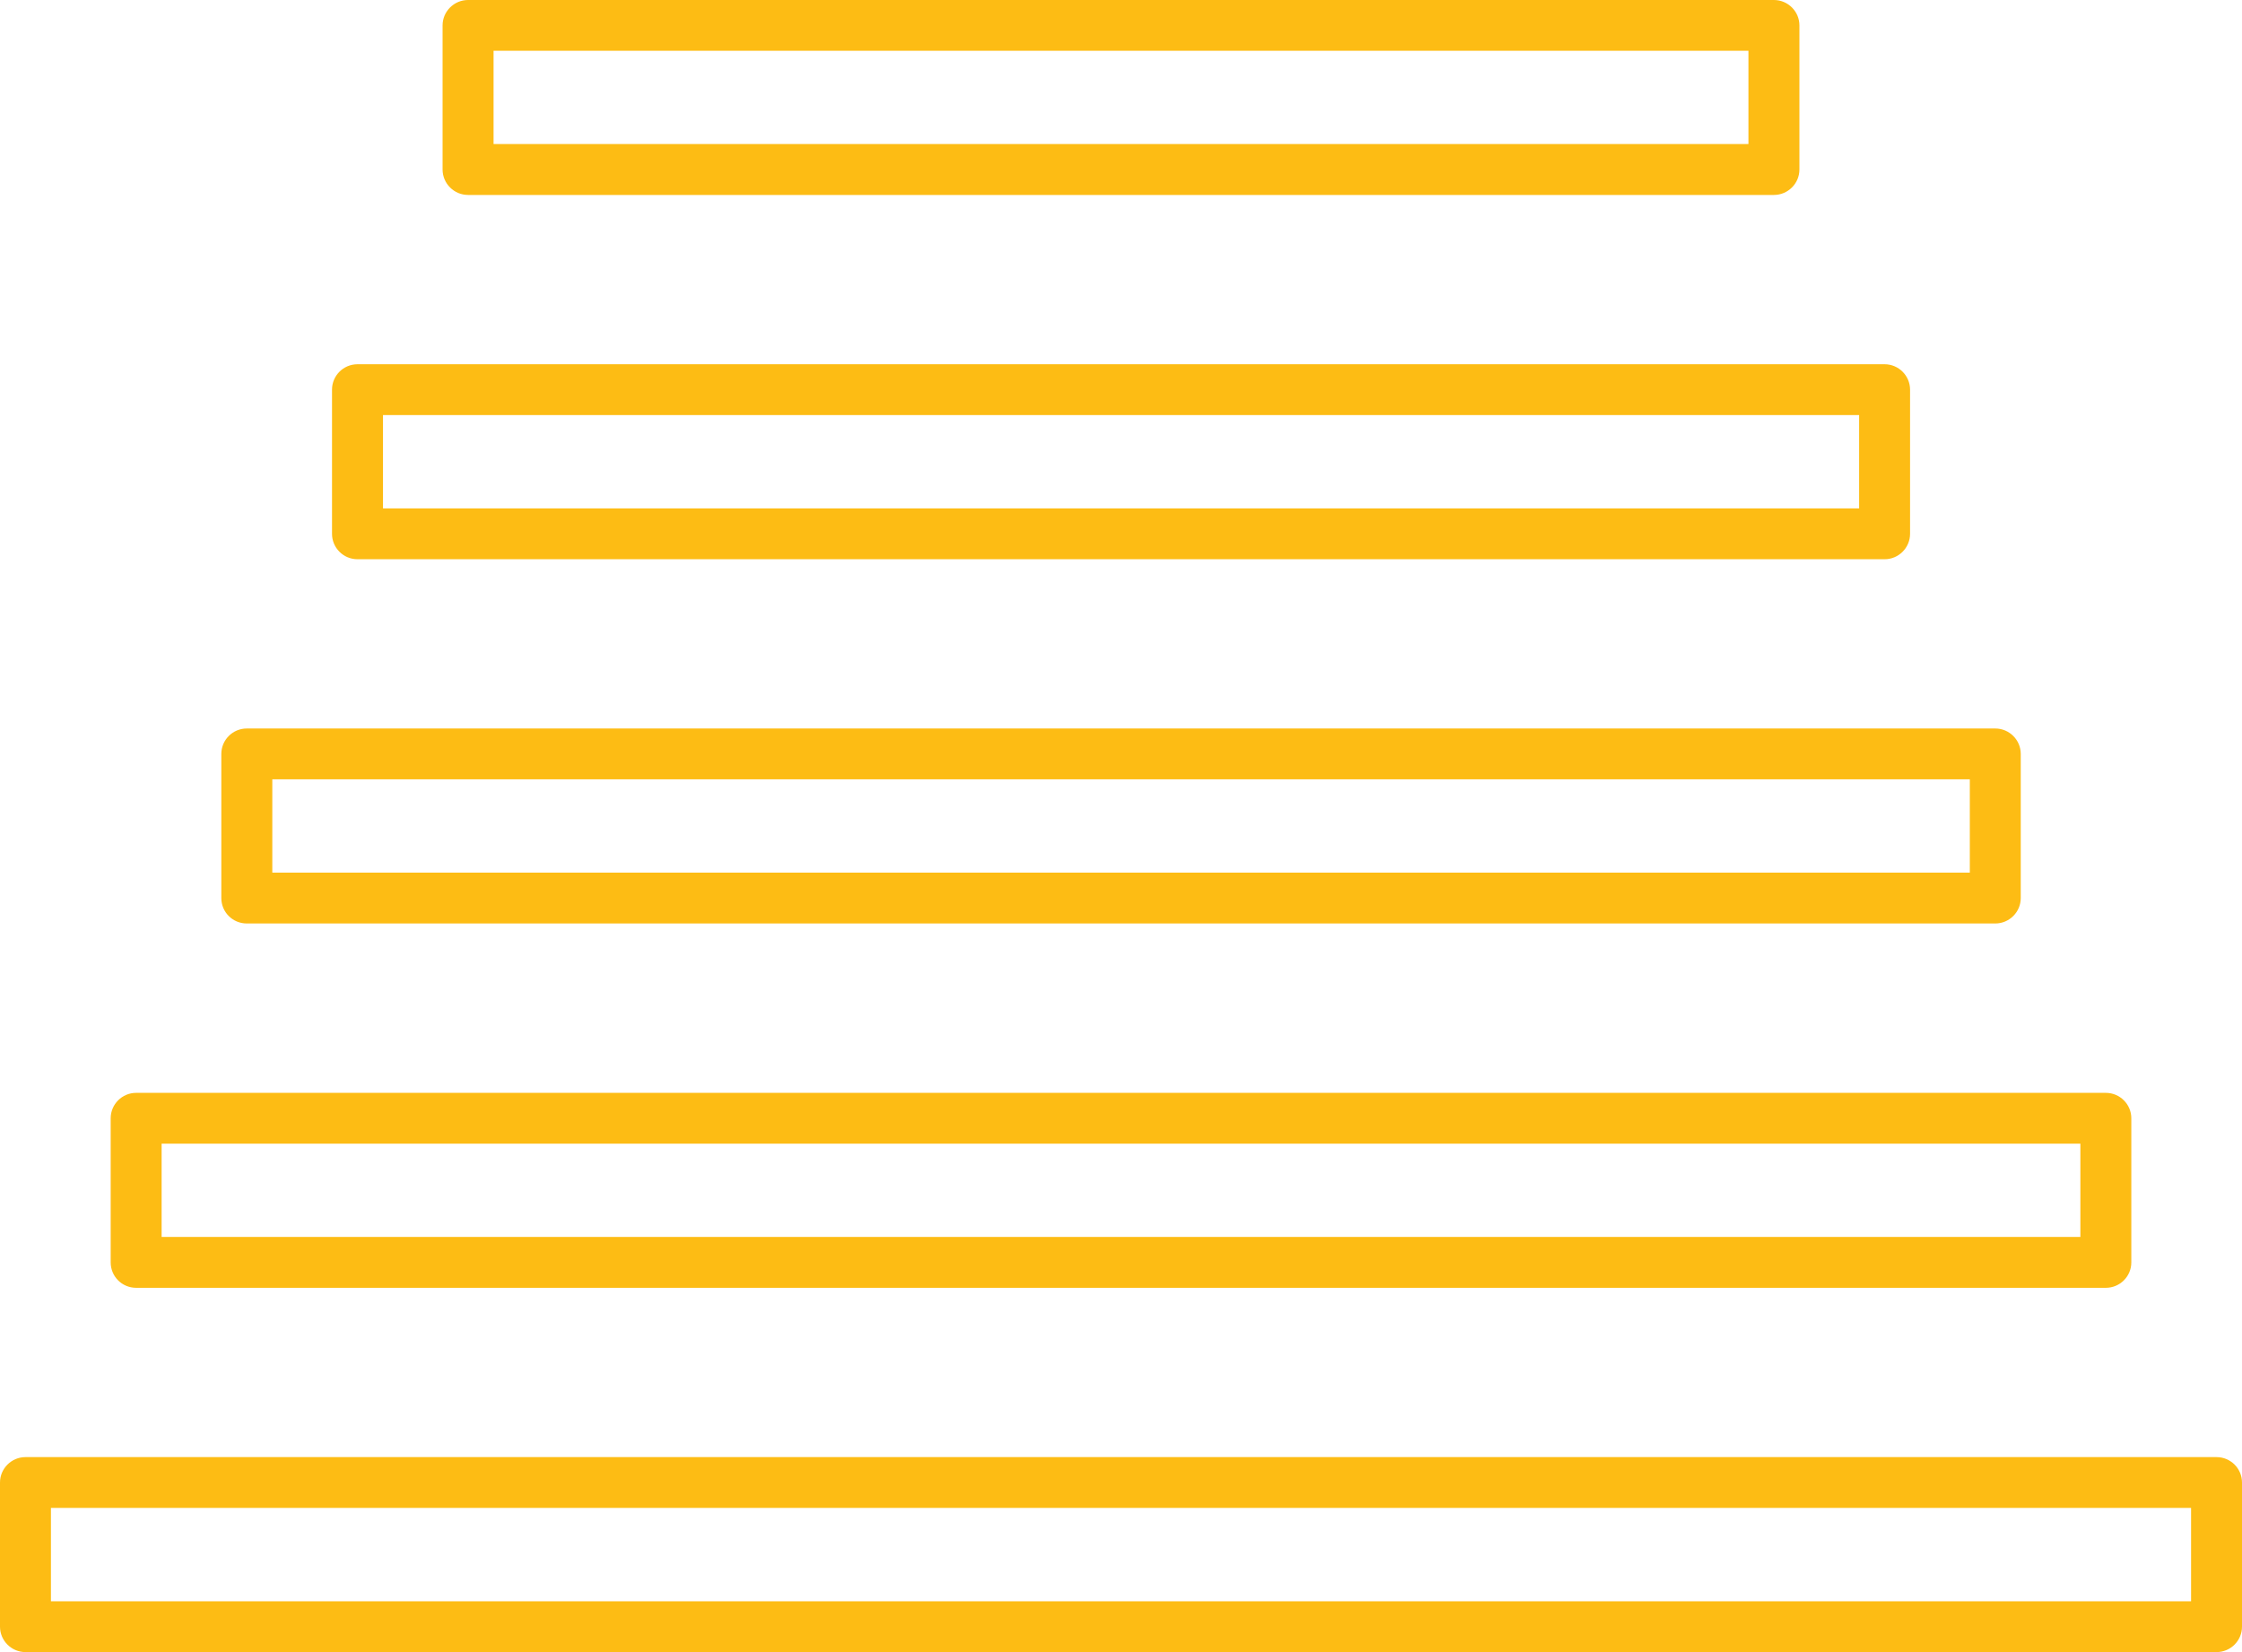
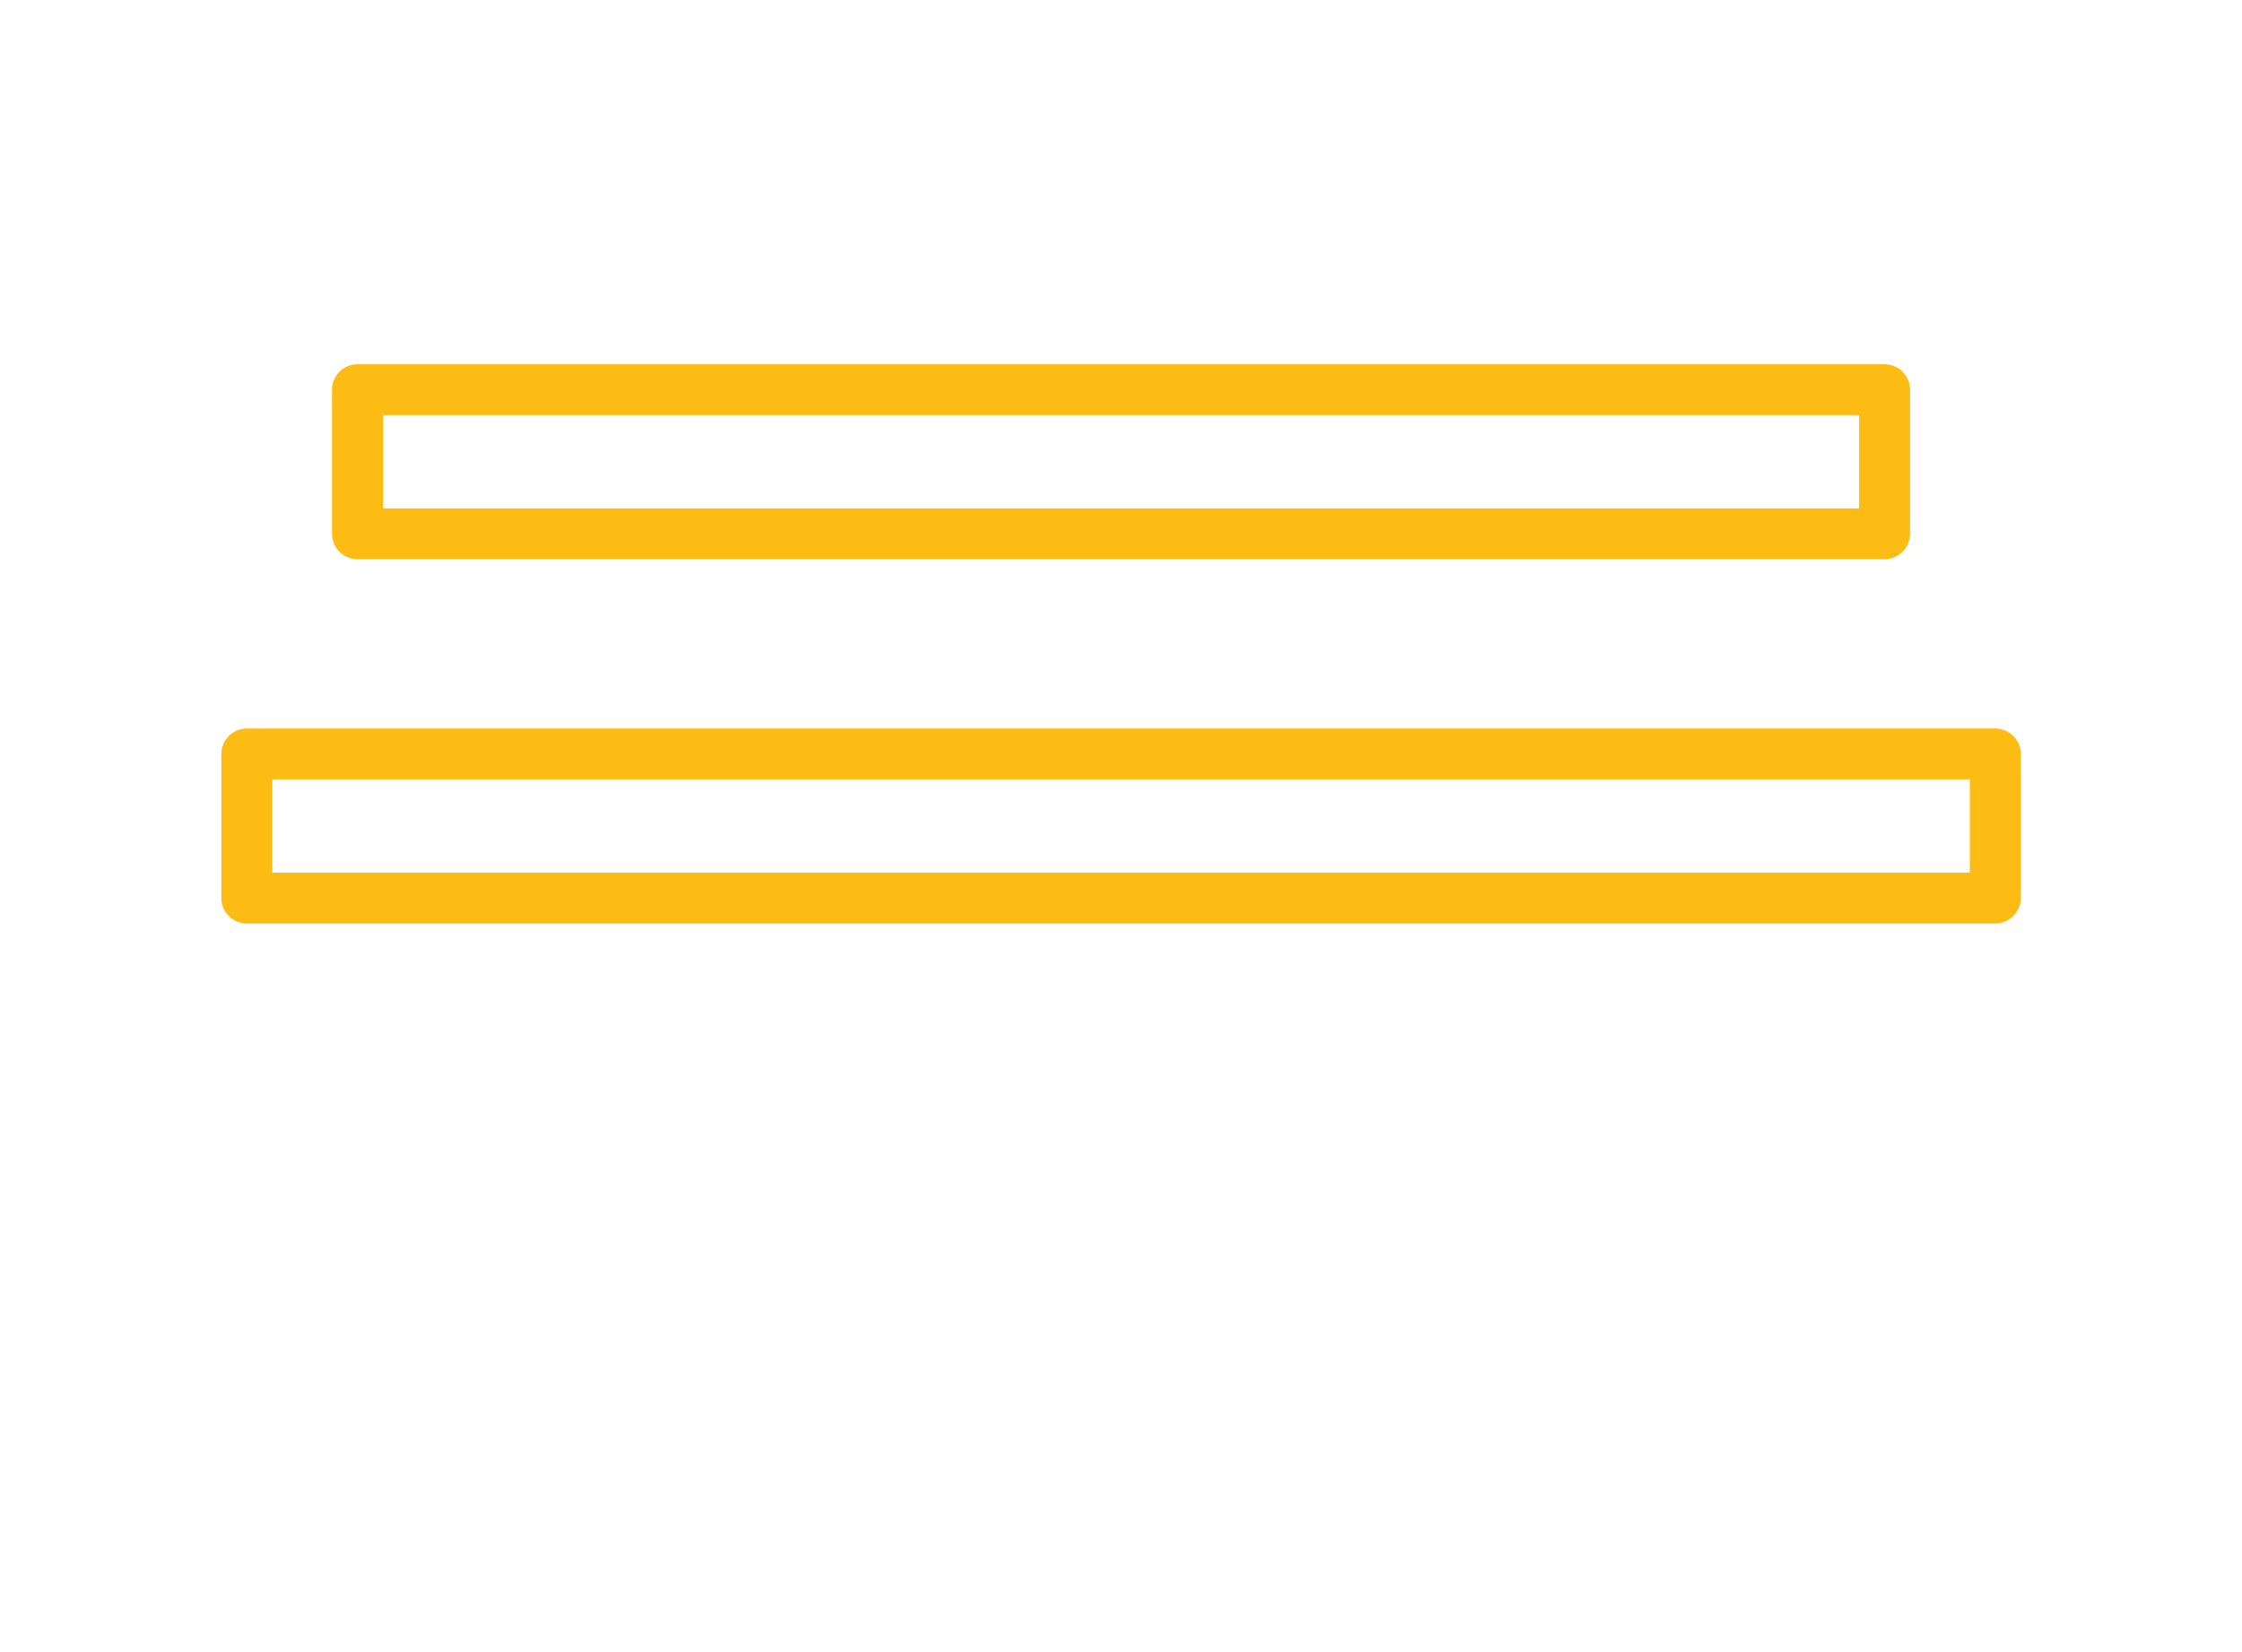
<svg xmlns="http://www.w3.org/2000/svg" width="57" height="42" viewBox="0 0 57 42" fill="none">
-   <path d="M56.352 37.043H0.648C0.291 37.043 0 37.334 0 37.689V41.354C0 41.709 0.291 42 0.648 42H56.352C56.711 42 57 41.709 57 41.354V37.689C57 37.333 56.711 37.043 56.352 37.043ZM55.705 40.708H1.295V38.335H55.705V40.708Z" fill="#FDBC14" />
-   <path d="M3.461 32.739H53.538C53.897 32.739 54.186 32.449 54.186 32.093V28.429C54.186 28.074 53.897 27.783 53.538 27.783H3.461C3.103 27.783 2.814 28.074 2.814 28.429V32.093C2.814 32.449 3.101 32.739 3.461 32.739ZM4.109 29.075H52.891V31.445H4.109V29.075Z" fill="#FDBC14" />
  <path d="M6.275 23.477H50.727C51.084 23.477 51.375 23.186 51.375 22.831V19.166C51.375 18.811 51.084 18.52 50.727 18.52H6.275C5.916 18.52 5.627 18.811 5.627 19.166V22.831C5.627 23.189 5.915 23.477 6.275 23.477ZM6.923 19.812H50.08V22.185H6.923V19.812Z" fill="#FDBC14" />
  <path d="M9.089 14.217H47.914C48.27 14.217 48.561 13.926 48.561 13.571V9.906C48.561 9.551 48.27 9.26 47.914 9.26H9.089C8.73 9.26 8.441 9.551 8.441 9.906V13.571C8.441 13.926 8.729 14.217 9.089 14.217ZM9.737 10.552H47.266V12.925H9.737V10.552Z" fill="#FDBC14" />
-   <path d="M11.9 4.956H45.1C45.456 4.956 45.748 4.665 45.748 4.31V0.646C45.748 0.291 45.456 0 45.1 0H11.9C11.544 0 11.252 0.291 11.252 0.646V4.31C11.252 4.665 11.543 4.956 11.9 4.956ZM12.548 1.291H44.452V3.661H12.548V1.291Z" fill="#FDBC14" />
</svg>